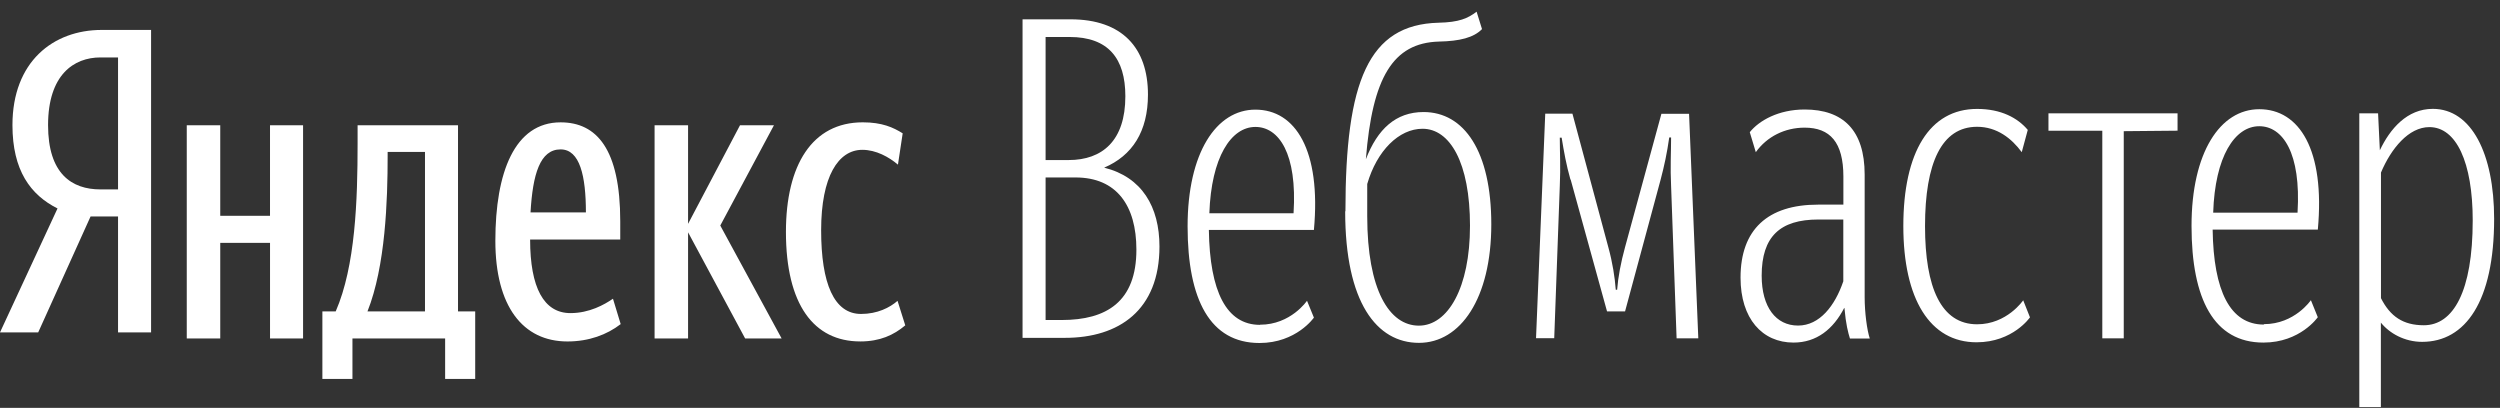
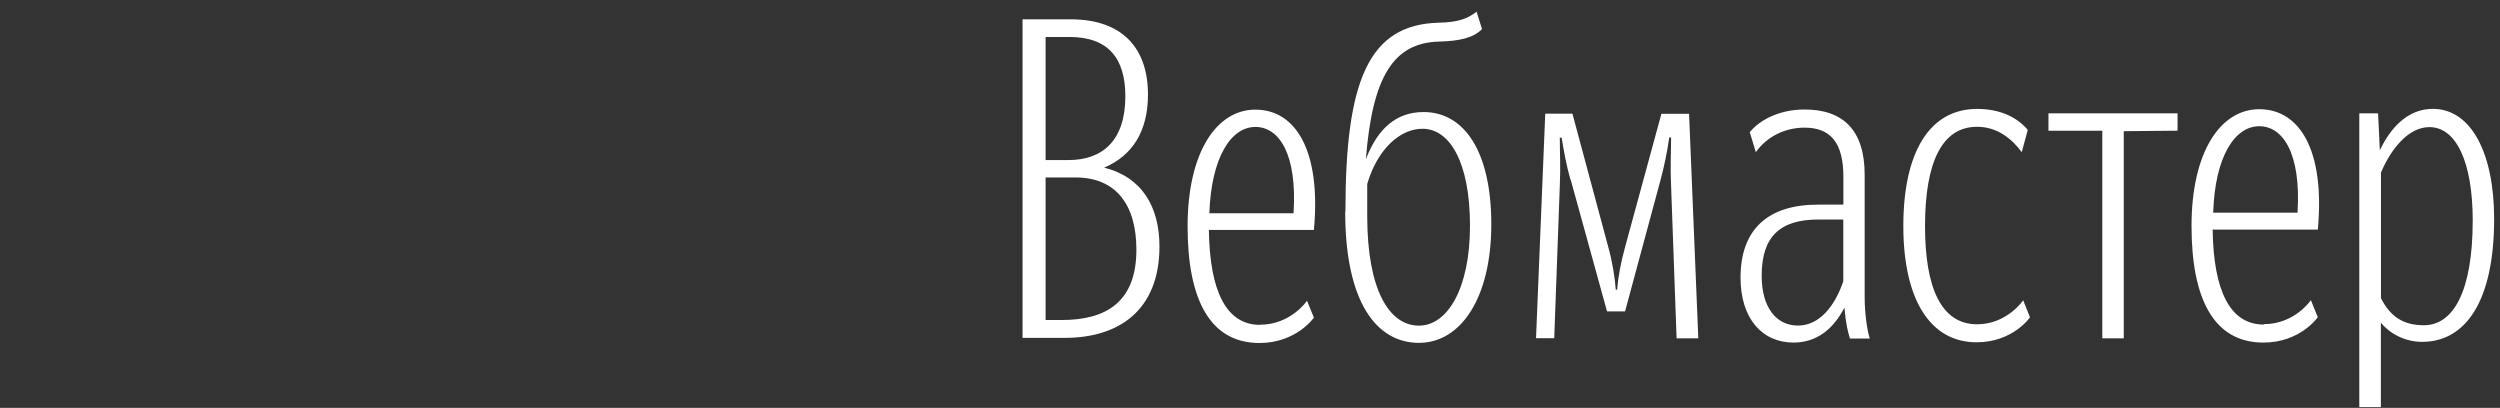
<svg xmlns="http://www.w3.org/2000/svg" width="190" height="31" viewBox="0 0 190 31" fill="none">
  <rect x="0" y="0" width="190" height="31" fill="#333333" stroke="none" />
-   <path d="M36.114 23.667H34.809V9.522H27.177V10.904C27.177 15.212 27.013 20.227 25.513 23.667H24.501V28.799H26.786V25.725H33.83V28.799H36.115V23.667H36.114ZM47.172 24.631L46.586 22.703C45.932 23.153 44.791 23.796 43.355 23.796C41.333 23.796 40.289 21.867 40.289 18.202H47.139V16.821C47.139 11.324 45.346 9.298 42.606 9.298C39.115 9.298 37.647 13.091 37.647 18.299C37.647 23.283 39.736 25.951 43.127 25.951C44.758 25.951 46.128 25.437 47.171 24.633L47.172 24.631ZM20.521 9.522V16.402H16.739V9.522H14.194V25.725H16.739V18.459H20.522V25.725H23.033V9.522H20.522H20.521ZM56.633 25.725H59.405L54.741 17.141L58.819 9.522H56.239L52.293 17.012V9.522H49.748V25.725H52.293V17.655L56.632 25.725H56.633ZM65.374 25.95C66.876 25.95 67.919 25.467 68.8 24.728L68.213 22.864C67.626 23.378 66.68 23.86 65.44 23.86C63.385 23.86 62.407 21.546 62.407 17.495C62.407 13.412 63.711 11.387 65.538 11.387C66.581 11.387 67.56 11.934 68.244 12.513L68.604 10.133C67.886 9.683 67.038 9.297 65.571 9.297C61.721 9.297 59.731 12.544 59.731 17.623C59.731 23.153 61.851 25.949 65.374 25.949V25.95ZM32.299 23.668H27.928C29.297 20.227 29.461 15.245 29.461 11.837V11.547H32.299V23.667V23.668ZM42.605 11.354C44.072 11.354 44.529 13.38 44.529 16.144H40.32C40.485 13.251 41.038 11.354 42.605 11.354Z" fill="white" />
-   <path d="M8.971 16.453V25.262H11.482V2.275H7.731C4.045 2.275 0.946 4.687 0.946 9.509C0.946 12.949 2.316 14.813 4.371 15.842L0 25.262H2.903L6.883 16.453H8.971ZM8.971 14.395H7.633C5.448 14.395 3.653 13.206 3.653 9.509C3.653 5.684 5.61 4.365 7.633 4.365H8.971V14.395Z" fill="white" />
  <path d="M187.927 16.771C187.927 12.302 186.665 9.66 184.633 9.66C183.057 9.66 181.726 11.287 180.954 13.114V22.661C181.657 24.051 182.638 24.719 184.213 24.719C186.454 24.719 187.926 22.144 187.926 16.756L187.927 16.771ZM180.946 24.471V30.936H179.307V8.611H180.734L180.868 11.421C181.638 9.797 182.931 8.273 184.893 8.273C187.837 8.273 189.554 11.693 189.554 16.634C189.554 22.899 187.38 25.981 184.079 25.981C182.753 25.981 181.593 25.337 180.924 24.491L180.946 24.471ZM168.202 16.162H174.613C174.892 11.625 173.487 9.593 171.703 9.593C169.841 9.593 168.336 11.899 168.202 16.166V16.162ZM172.06 24.635C174.402 24.635 175.628 22.814 175.628 22.814L176.152 24.107C176.152 24.107 174.825 26.036 172.019 26.036C168.273 26.036 166.556 22.76 166.556 17.168C166.556 11.586 168.73 8.3 171.707 8.3C174.751 8.3 176.713 11.382 176.155 17.448H168.161C168.228 22.124 169.492 24.667 172.052 24.667L172.06 24.635ZM161.405 9.97V25.711H159.775V9.937H155.683V8.611H165.494V9.932L161.405 9.97ZM153.754 22.798L154.278 24.118C154.278 24.118 152.985 26.014 150.216 26.014C146.682 26.014 144.653 22.739 144.653 17.179C144.653 11.565 146.648 8.278 150.257 8.278C152.079 8.278 153.34 8.957 154.111 9.873L153.653 11.565C152.884 10.52 151.766 9.636 150.26 9.636C147.561 9.636 146.302 12.384 146.302 17.189C146.302 21.866 147.528 24.646 150.26 24.646C152.534 24.646 153.761 22.825 153.761 22.825L153.754 22.798ZM140.091 21.392V16.683H138.196C135.286 16.683 133.887 17.976 133.887 20.95C133.887 23.353 134.979 24.743 136.652 24.743C138.302 24.743 139.461 23.223 140.086 21.392H140.091ZM140.164 23.396C139.328 25.023 138.056 26.036 136.306 26.036C133.931 26.036 132.281 24.215 132.281 21.101C132.281 17.448 134.344 15.552 138.168 15.552H140.097V13.418C140.097 10.811 139.082 9.701 137.153 9.701C135.648 9.701 134.288 10.38 133.441 11.565L132.983 10.046C133.686 9.168 135.158 8.322 137.153 8.322C140.063 8.322 141.714 9.884 141.714 13.267V22.577C141.714 23.762 141.892 25.087 142.104 25.731H140.597C140.459 25.289 140.285 24.642 140.179 23.425L140.164 23.396ZM119.352 13.643C119.037 12.529 118.862 11.546 118.686 10.465H118.545C118.545 11.582 118.612 12.665 118.545 14.122L118.121 25.705H116.738L117.438 8.64H119.505L122.236 18.801C122.553 19.954 122.727 21.07 122.798 22.018H122.903C122.973 21.07 123.184 19.953 123.499 18.802L126.267 8.648H128.369L129.071 25.711H127.421L127.003 14.134C126.933 12.744 127.003 11.596 127.003 10.445H126.862C126.695 11.63 126.483 12.611 126.205 13.662L123.505 23.664H122.134L119.369 13.643H119.352ZM111.72 17.167C111.72 12.325 110.179 9.786 108.112 9.786C106.324 9.786 104.645 11.445 103.909 13.985V16.42C103.909 22.043 105.588 24.749 107.834 24.749C110.038 24.749 111.719 21.872 111.719 17.168L111.72 17.167ZM102.253 16.047C102.253 6.167 104.004 1.867 109.322 1.727C110.894 1.695 111.563 1.393 112.221 0.887L112.633 2.212C112.002 2.859 110.952 3.128 109.34 3.16C105.872 3.268 104.297 5.876 103.806 12.104C104.687 9.808 106.086 8.515 108.188 8.515C111.277 8.515 113.339 11.5 113.339 17.049C113.339 22.674 110.998 26.057 107.842 26.057C104.62 26.057 102.234 22.976 102.234 16.069L102.253 16.047ZM91.899 16.209H98.31C98.6 11.673 97.195 9.647 95.411 9.647C93.56 9.647 92.055 11.953 91.91 16.22L91.899 16.209ZM95.762 24.678C98.108 24.678 99.333 22.857 99.333 22.857L99.857 24.139C99.857 24.139 98.524 26.068 95.721 26.068C91.975 26.068 90.257 22.792 90.257 17.2C90.257 11.619 92.432 8.332 95.409 8.332C98.452 8.332 100.415 11.414 99.857 17.477H91.874C91.941 22.149 93.201 24.689 95.76 24.689L95.762 24.678ZM79.465 13.489V24.321H80.691C84.092 24.321 86.366 22.934 86.366 18.972C86.366 15.621 84.861 13.487 81.744 13.487H79.465V13.489ZM79.465 2.822V12.164H81.218C83.775 12.164 85.527 10.698 85.527 7.315C85.527 4.438 84.231 2.811 81.288 2.811H79.465V2.822ZM77.714 25.679V1.468H81.358C85.283 1.468 87.245 3.633 87.245 7.189C87.245 9.999 86.052 11.828 83.916 12.742C86.788 13.454 88.119 15.722 88.119 18.733C88.119 23.577 85.036 25.676 80.939 25.676H77.714V25.679Z" fill="white" />
</svg>